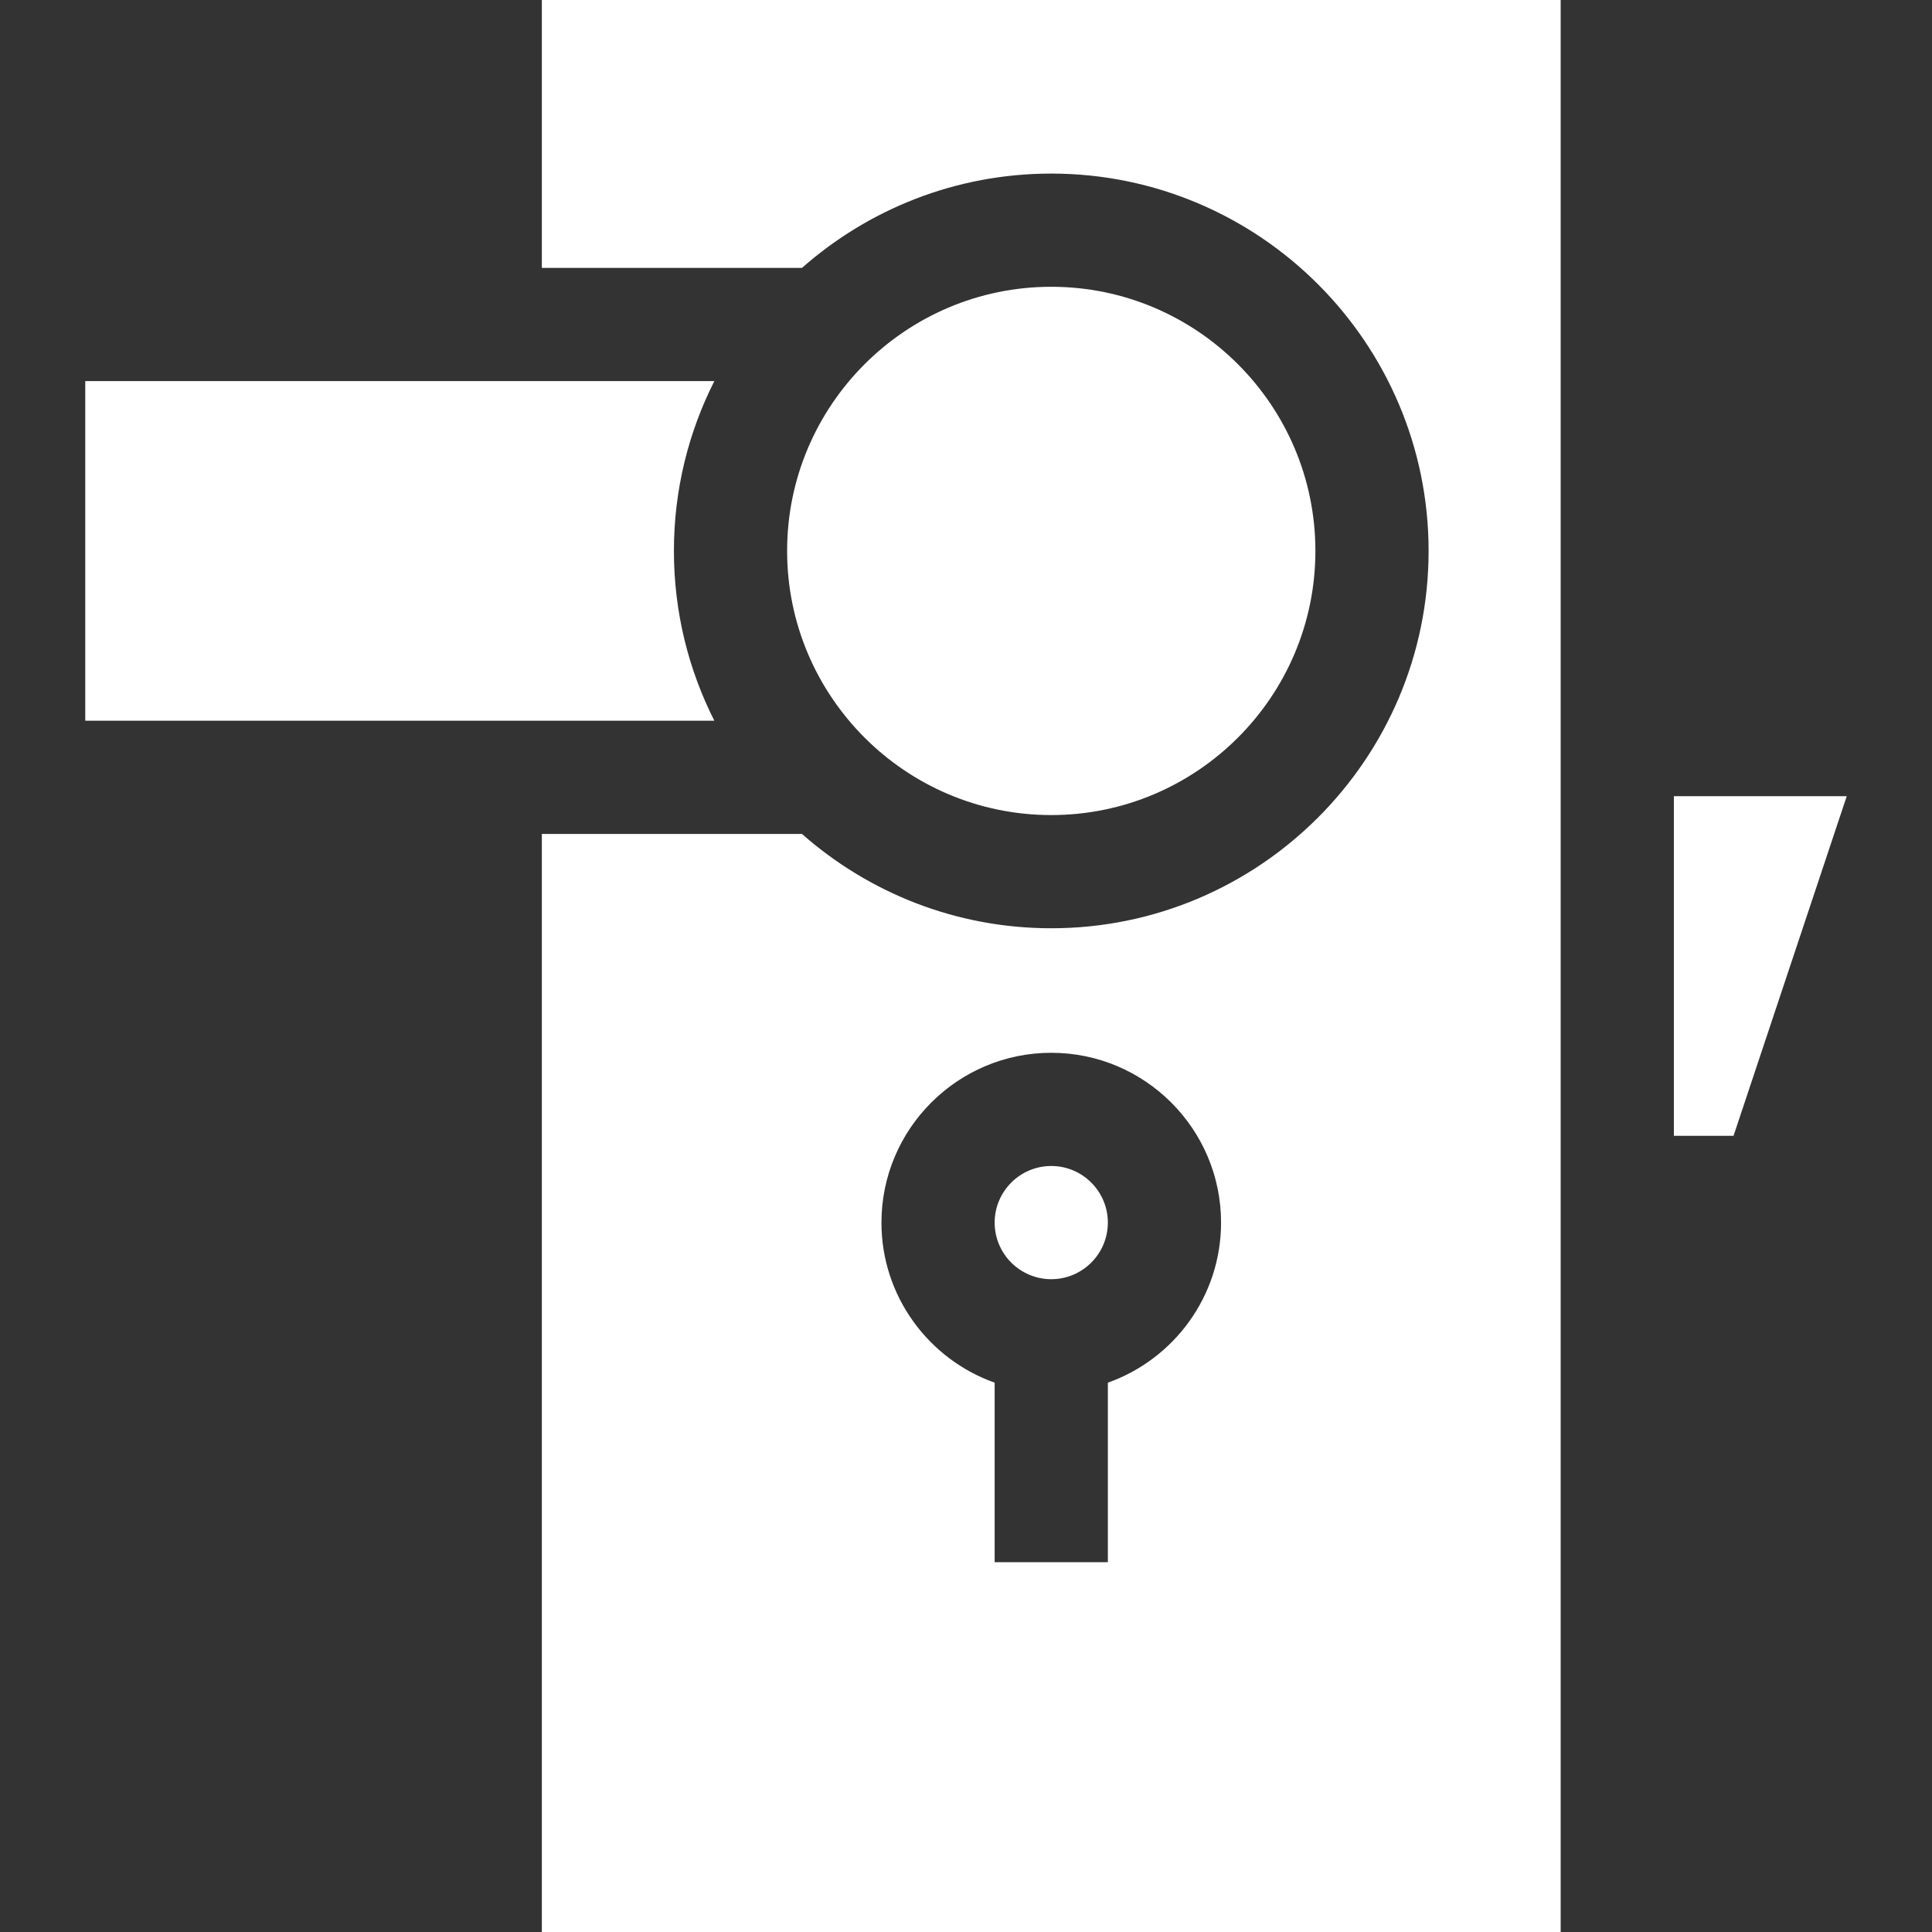
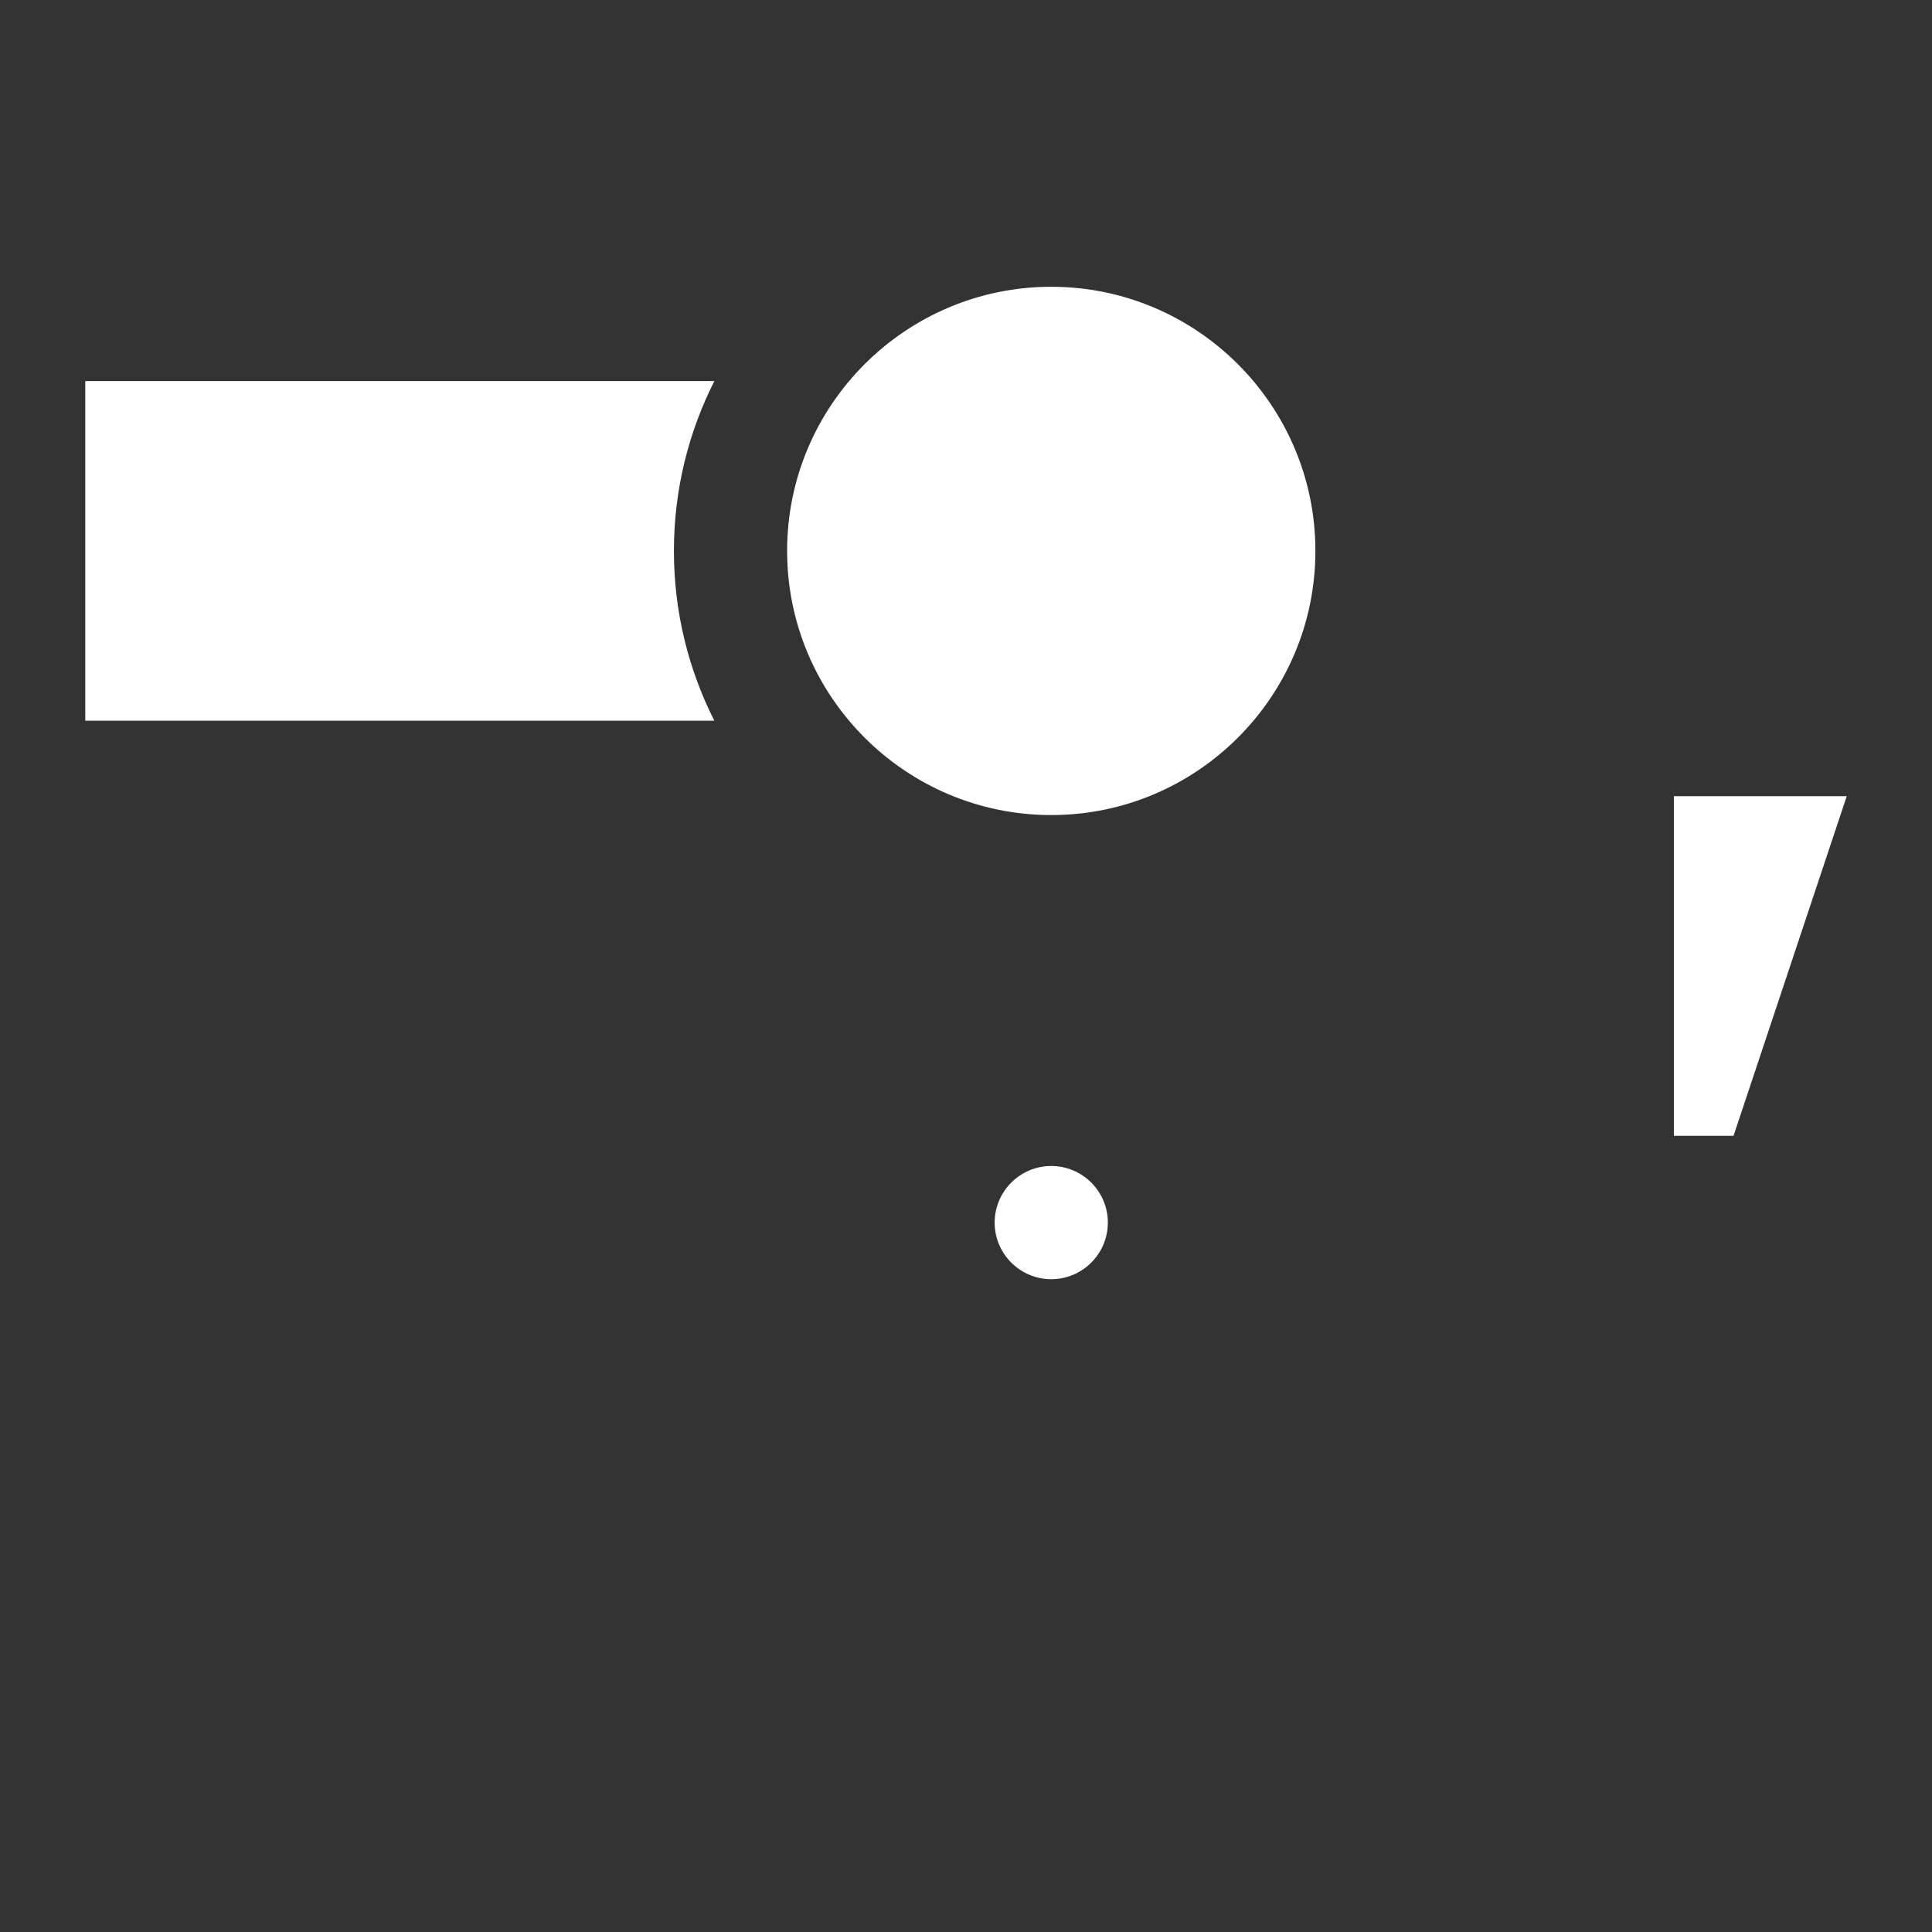
<svg xmlns="http://www.w3.org/2000/svg" version="1.1" id="Capa_1" x="0px" y="0px" viewBox="0 0 512 512" style="enable-background:new 0 0 512 512;" xml:space="preserve" width="512" height="512">
  <rect x="0" y="0" width="512" height="512" fill="#333333" stroke="none" />
  <g>
-     <path fill="#ffffff" d="M278.594,216c38.599,0,70-31.402,70-70s-31.401-70-70-70c-38.598,0-70,31.402-70,70S239.996,216,278.594,216z" />
+     <path fill="#ffffff" d="M278.594,216c38.599,0,70-31.402,70-70s-31.401-70-70-70c-38.598,0-70,31.402-70,70S239.996,216,278.594,216" />
    <polygon fill="#ffffff" points="443.594,211 443.594,301 459.406,301 489.406,211  " />
    <path fill="#ffffff" d="M278.594,309c-8.271,0-15,6.729-15,15s6.729,15,15,15c8.271,0,15-6.729,15-15S286.866,309,278.594,309z" />
-     <path fill="#ffffff" d="M143.594,71h68.934c17.632-15.55,40.764-25,66.066-25c55.14,0,100,44.86,100,100c0,55.14-44.86,100-100,100   c-25.302,0-48.434-9.45-66.066-25h-68.934v291h270V0h-270V71z M293.594,366.42V414h-30v-47.58c-17.459-6.192-30-22.865-30-42.42   c0-24.813,20.187-45,45-45c24.813,0,45,20.187,45,45C323.594,343.555,311.053,360.228,293.594,366.42z" />
    <path fill="#ffffff" d="M178.594,146c0-16.177,3.865-31.466,10.714-45H22.594v90h166.714C182.46,177.466,178.594,162.177,178.594,146z" />
  </g>
</svg>